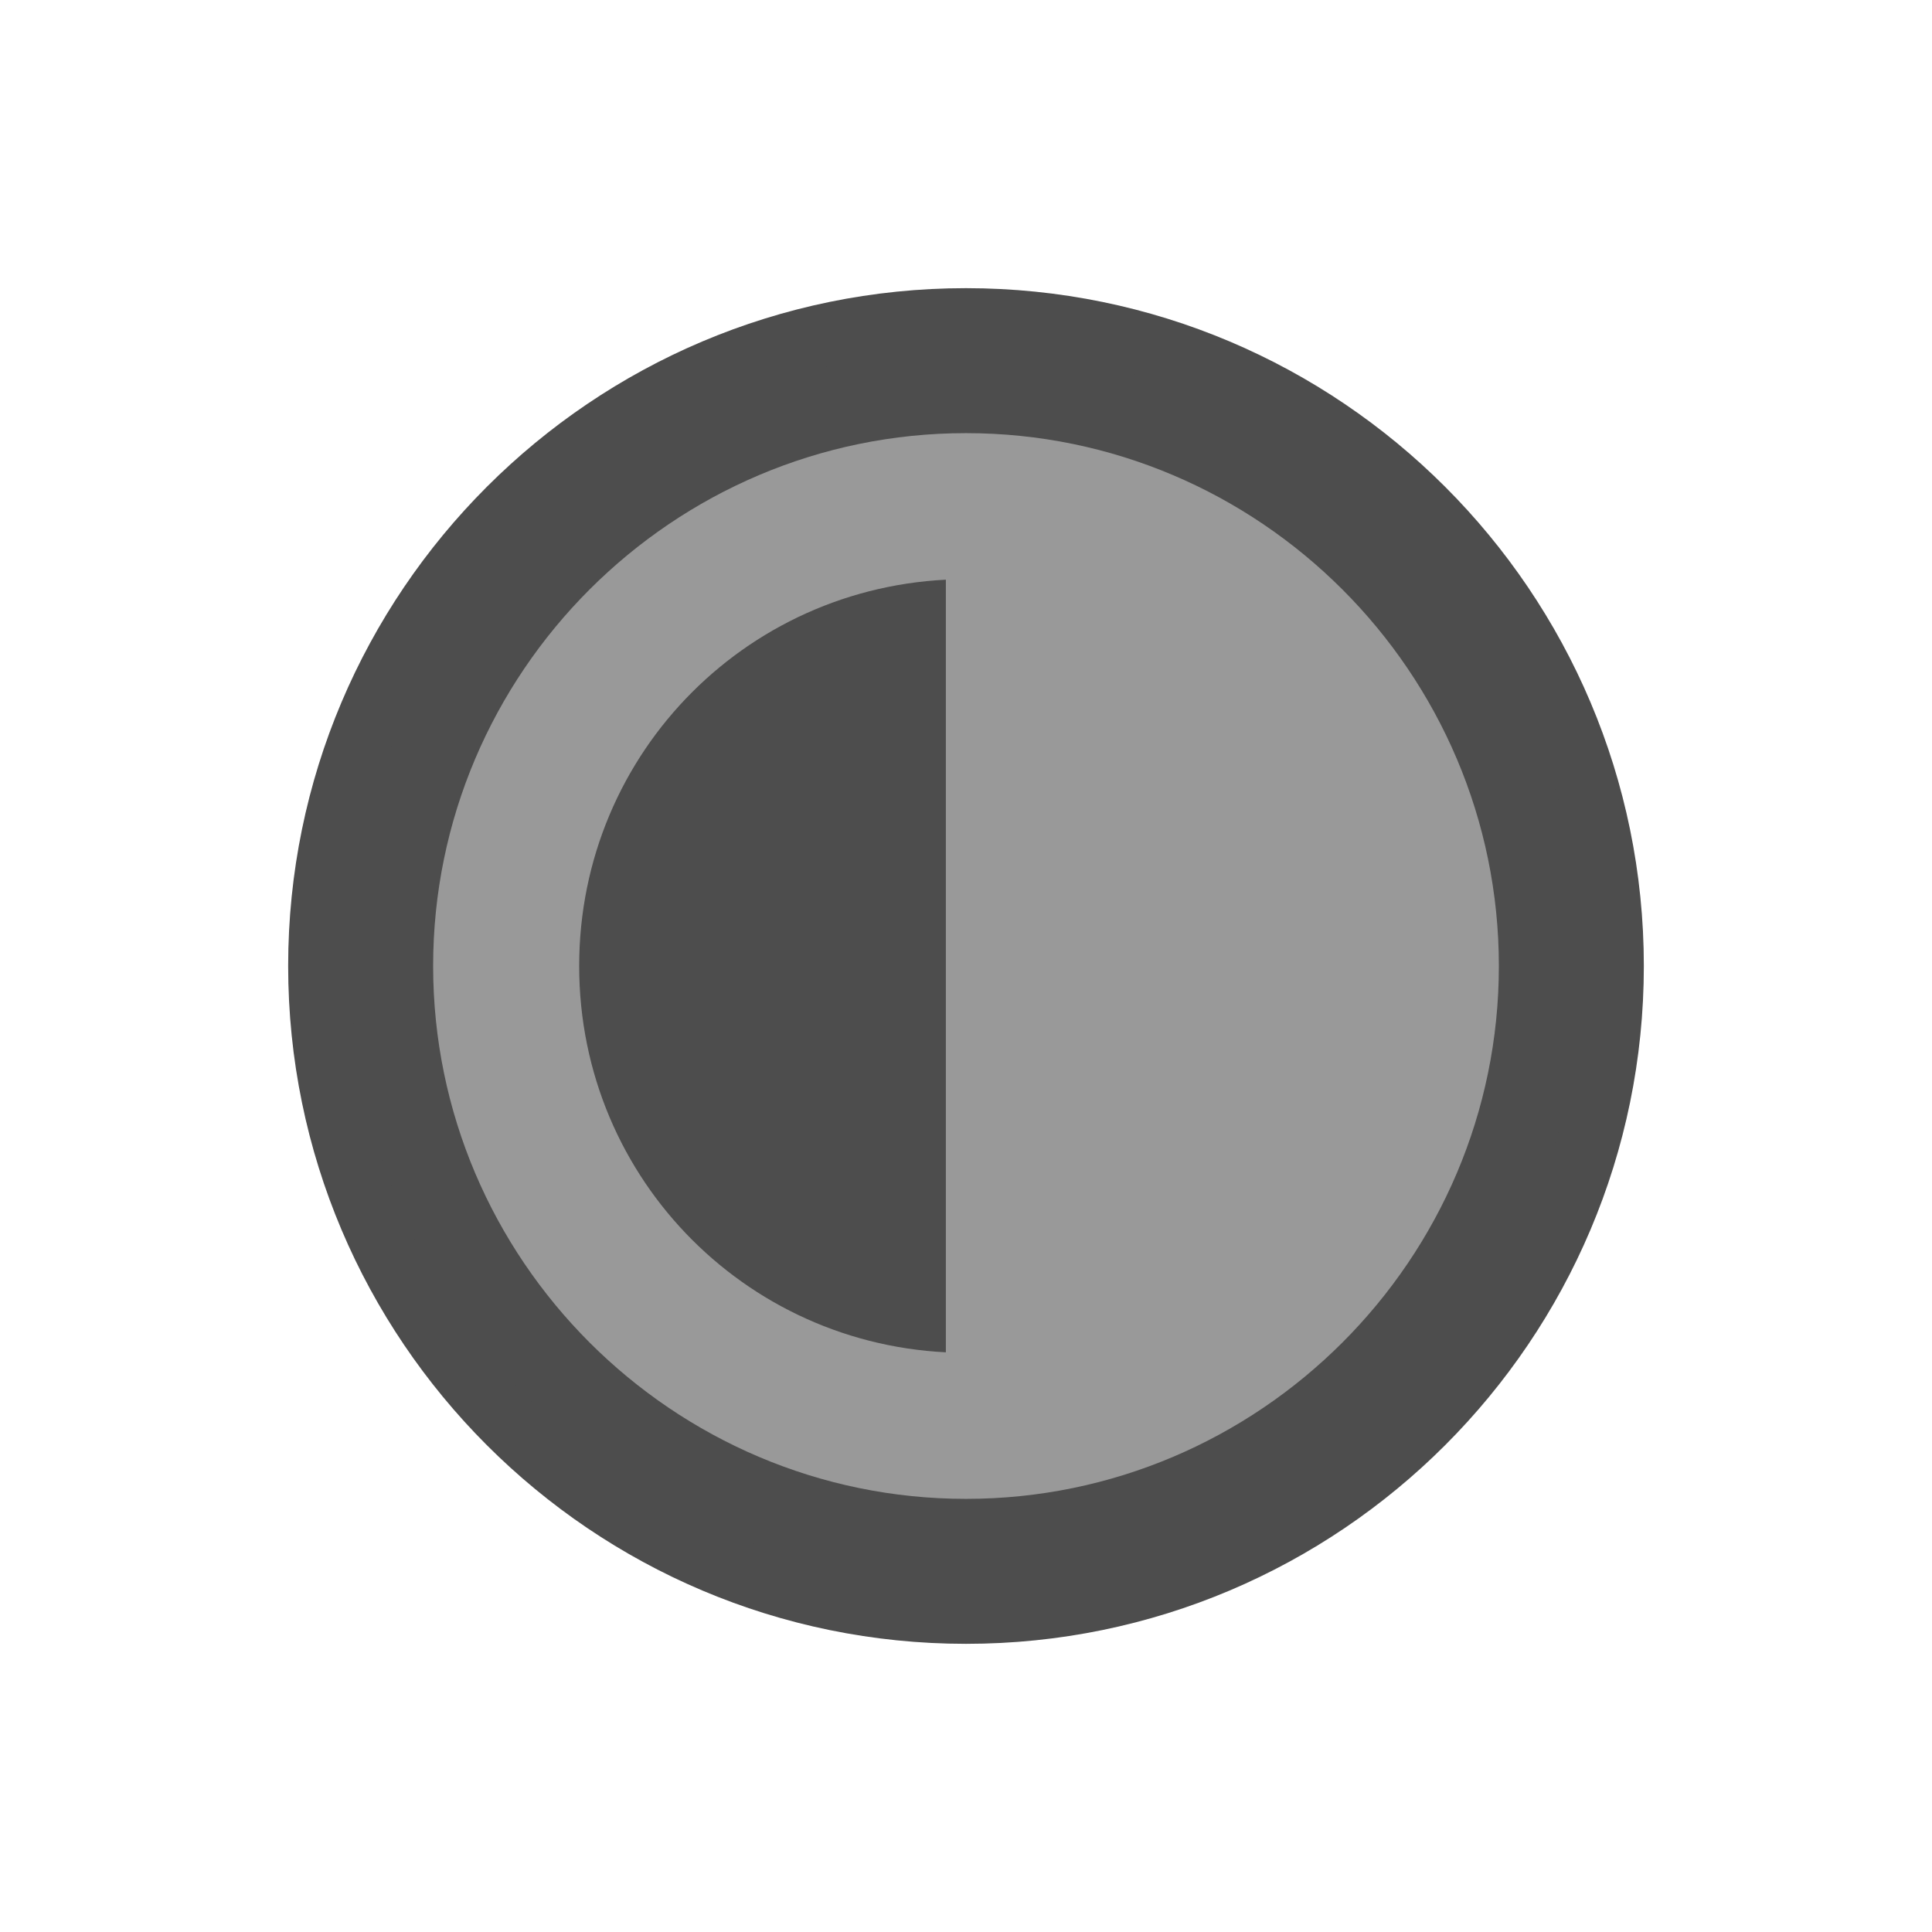
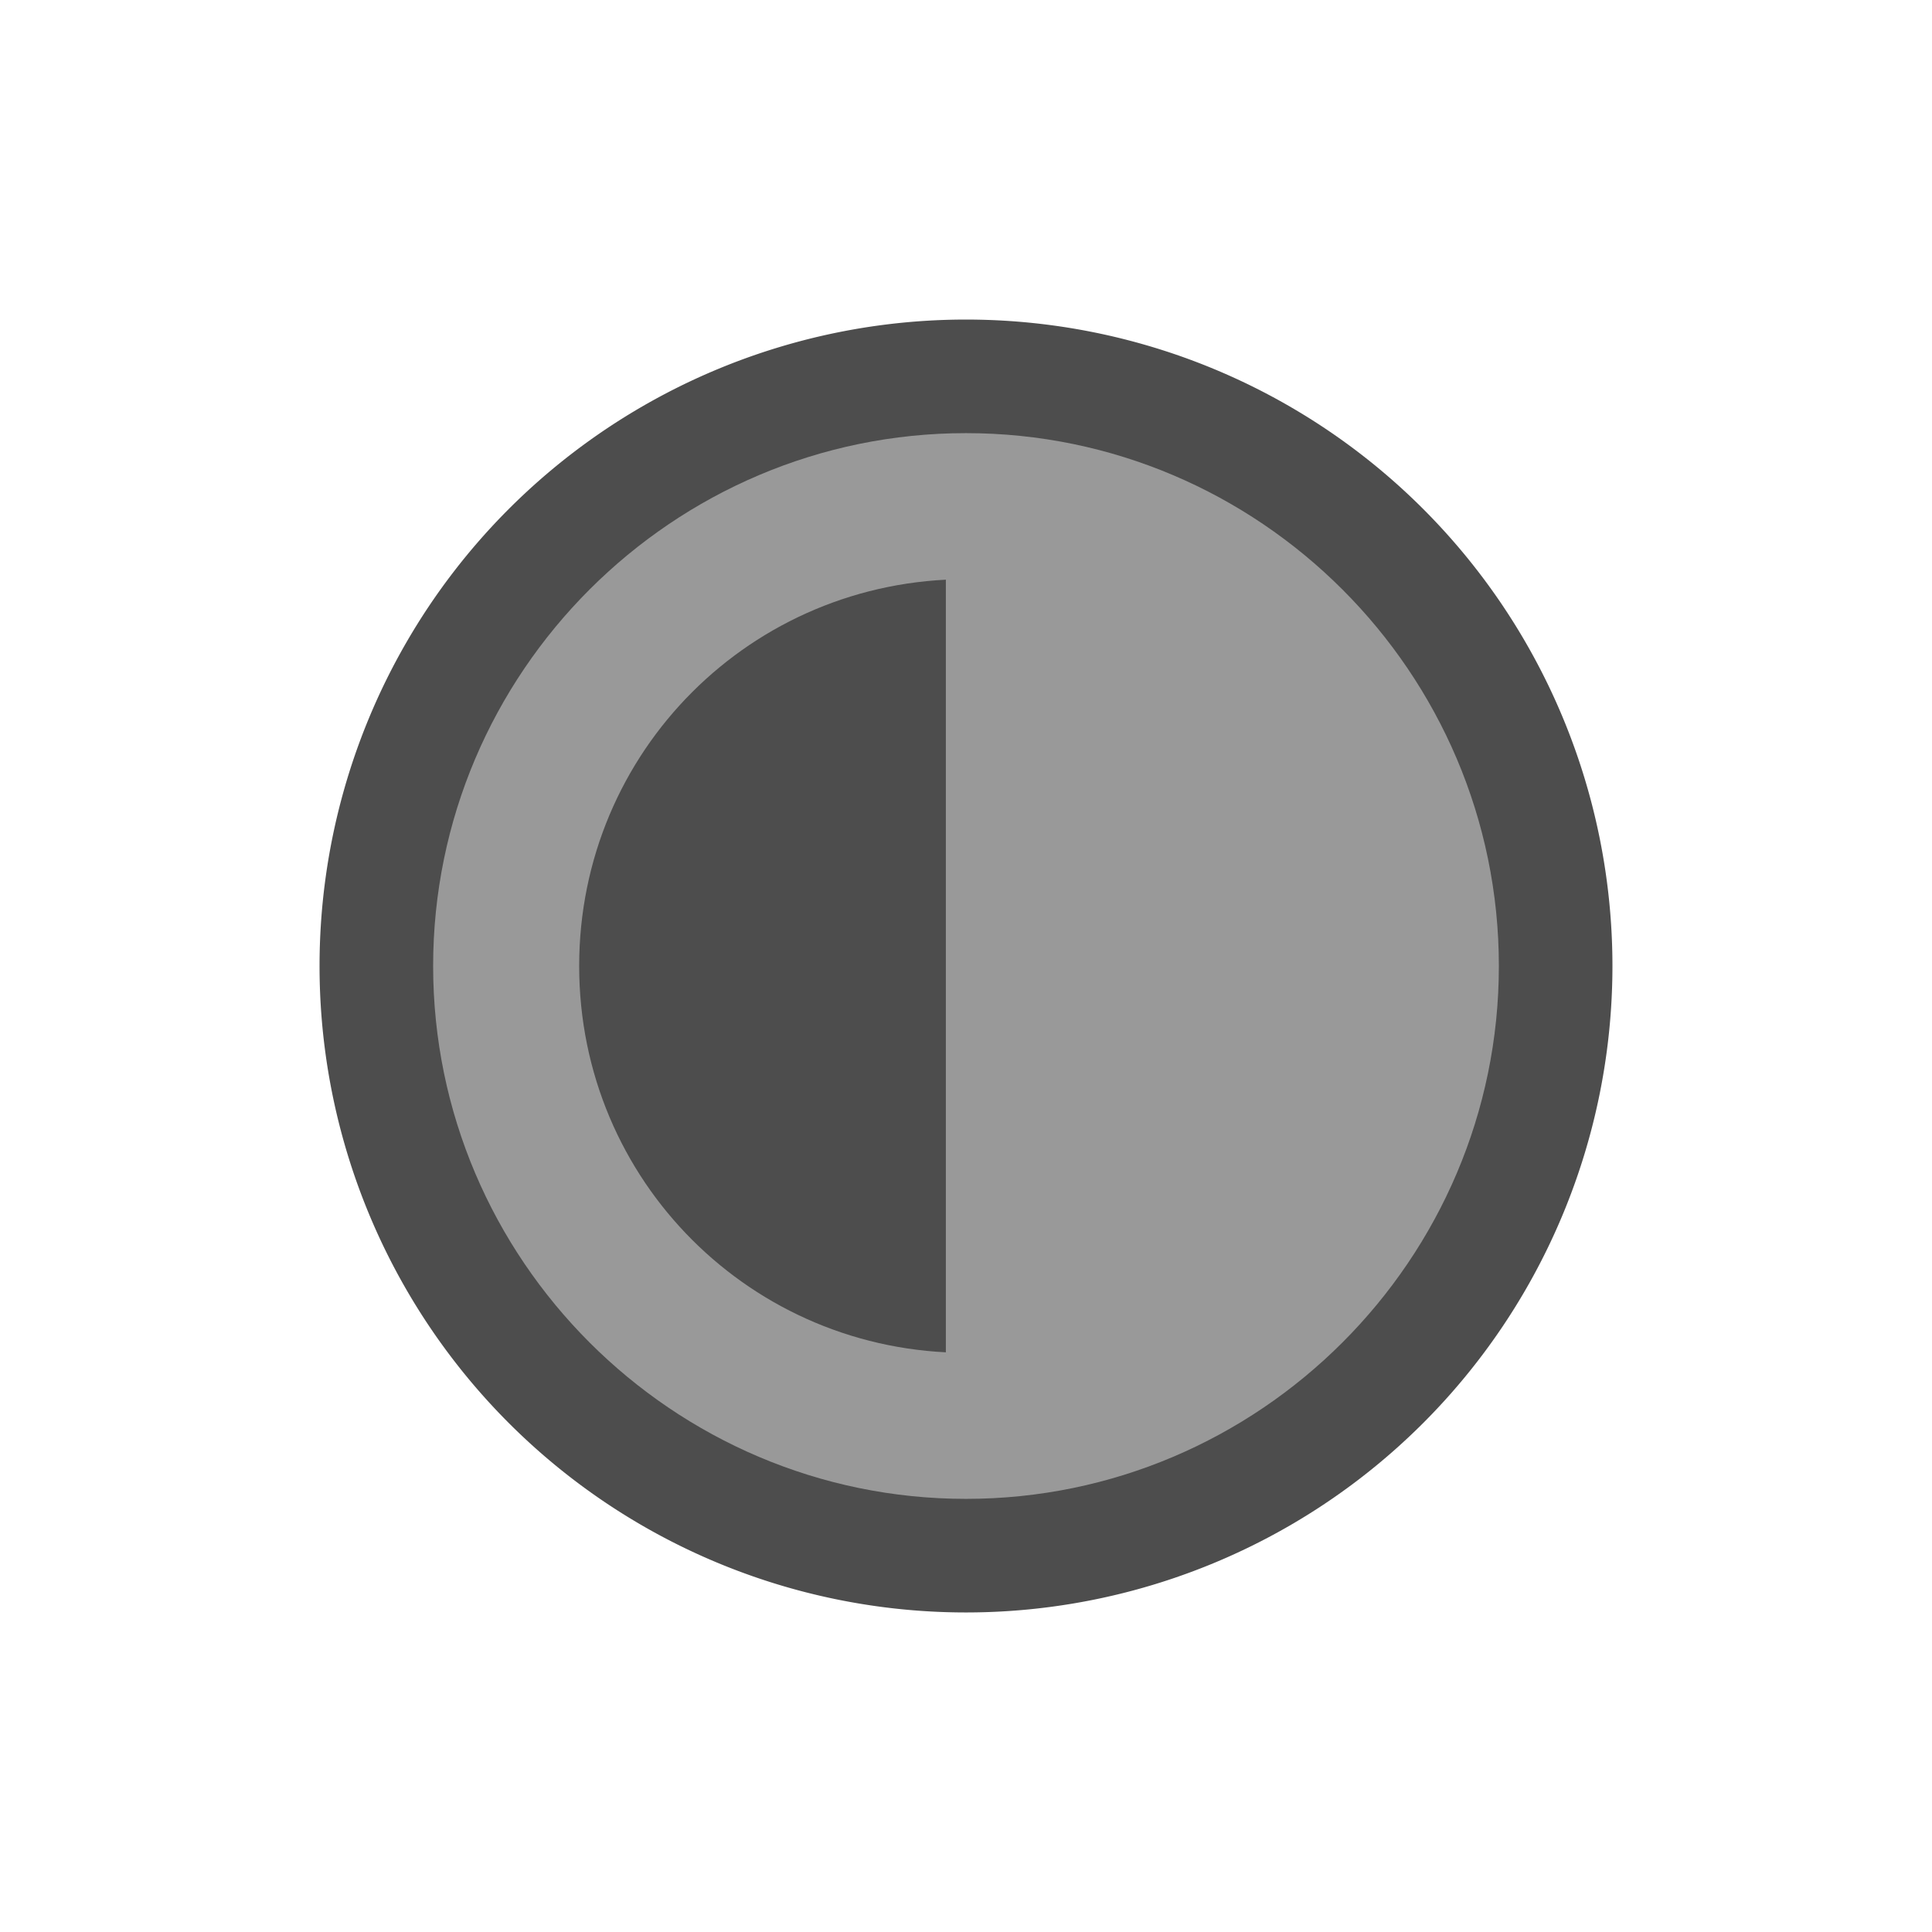
<svg xmlns="http://www.w3.org/2000/svg" xmlns:ns1="http://www.inkscape.org/namespaces/inkscape" xmlns:ns2="http://sodipodi.sourceforge.net/DTD/sodipodi-0.dtd" width="700" height="700" viewBox="0 0 185.208 185.208" version="1.1" id="svg1" ns1:version="1.3.2 (091e20e, 2023-11-25)" ns2:docname="color-scheme-auto.svg">
  <ns2:namedview id="namedview1" pagecolor="#ffffff" bordercolor="#000000" borderopacity="0.25" ns1:showpageshadow="2" ns1:pageopacity="0.0" ns1:pagecheckerboard="0" ns1:deskcolor="#d1d1d1" ns1:document-units="mm" ns1:zoom="0.37417734" ns1:cx="526.48832" ns1:cy="550.54109" ns1:window-width="1392" ns1:window-height="1097" ns1:window-x="408" ns1:window-y="44" ns1:window-maximized="0" ns1:current-layer="layer1" />
  <defs id="defs1" />
  <g ns1:label="Layer 1" ns1:groupmode="layer" id="layer1" transform="translate(-39.433,-84.999)">
    <g id="path19" style="fill:#4d4d4d">
      <path style="color:#000000;fill:#4d4d4d;-inkscape-stroke:none" d="m 132.037,115.633 a 61.97,61.97 0 0 0 -61.971,61.971 61.97,61.97 0 0 0 61.971,61.97 61.97,61.97 0 0 0 61.97,-61.97 61.97,61.97 0 0 0 -61.97,-61.971 z" id="path1" />
-       <path style="color:#000000;fill:#4d4d4d;-inkscape-stroke:none" d="m 132.037,112.623 c -35.852,-4.2e-4 -64.981,29.128 -64.98,64.98 3.4e-5,35.852 29.129,64.979 64.98,64.979 35.851,-3e-5 64.98,-29.127 64.98,-64.979 4.2e-4,-35.852 -29.129,-64.98 -64.98,-64.98 z m 0,6.018 c 32.599,3e-5 58.961,26.363 58.961,58.963 -3e-5,32.599 -26.362,58.961 -58.961,58.961 -32.599,3.9e-4 -58.961,-26.362 -58.961,-58.961 -3.84e-4,-32.6 26.361,-58.963 58.961,-58.963 z" id="path2" />
    </g>
    <path style="color:#000000;fill:#999999;-inkscape-stroke:none" d="m 132.037,126.521 c -28.129,-3.3e-4 -51.082,22.953 -51.082,51.082 2.8e-5,28.129 22.953,51.082 51.082,51.082 28.128,-3e-5 51.082,-22.954 51.082,-51.082 3.3e-4,-28.129 -22.953,-51.082 -51.082,-51.082 z m 0,14 c 20.562,2e-5 37.082,16.52 37.082,37.082 -2e-5,20.562 -16.52,37.082 -37.082,37.082 -20.562,2.4e-4 -37.082,-16.52 -37.082,-37.082 -2.41e-4,-20.563 16.519,-37.082 37.082,-37.082 z" id="path3" />
    <path style="fill:#999999;stroke:none;stroke-width:14.236;stroke-dasharray:none" id="path5" ns2:type="arc" ns2:cx="130.10585" ns2:cy="177.60329" ns2:rx="48.804073" ns2:ry="48.804073" ns2:start="4.712389" ns2:end="1.5707963" ns2:arc-type="slice" d="m 130.106,128.799 a 48.804,48.804 0 0 1 48.804,48.804 48.804,48.804 0 0 1 -48.804,48.804 v -48.804 z" />
  </g>
</svg>